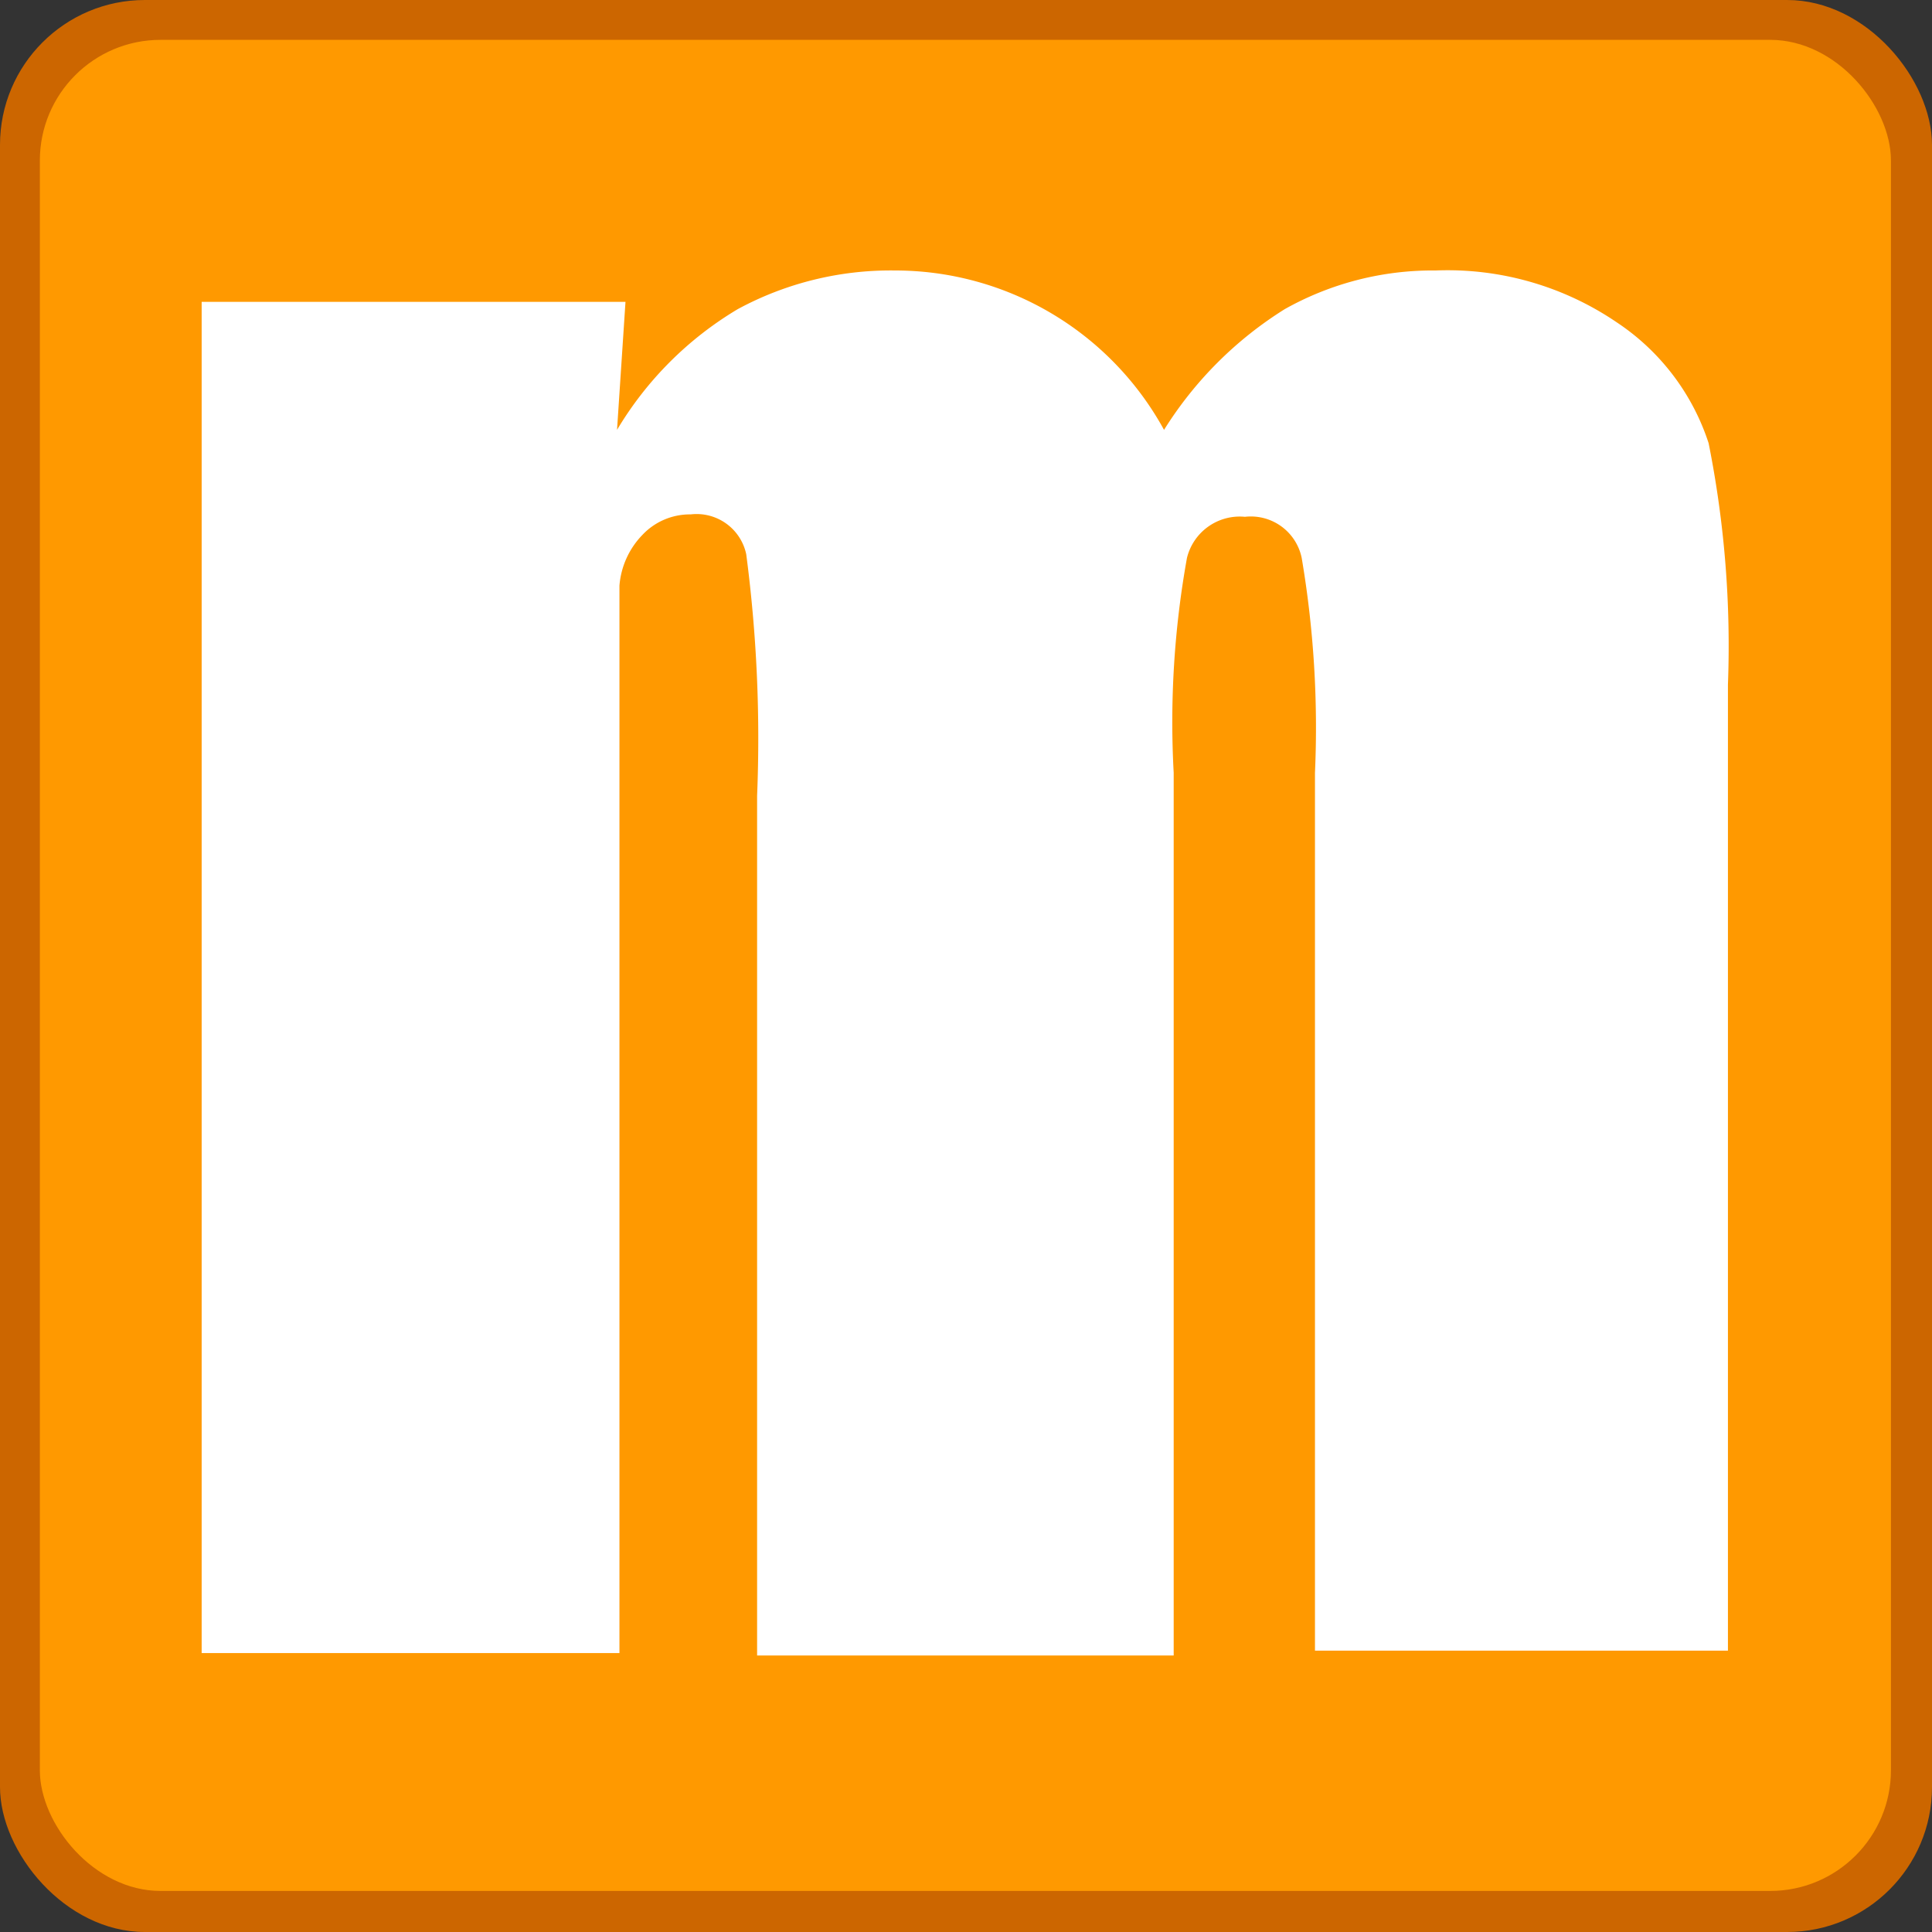
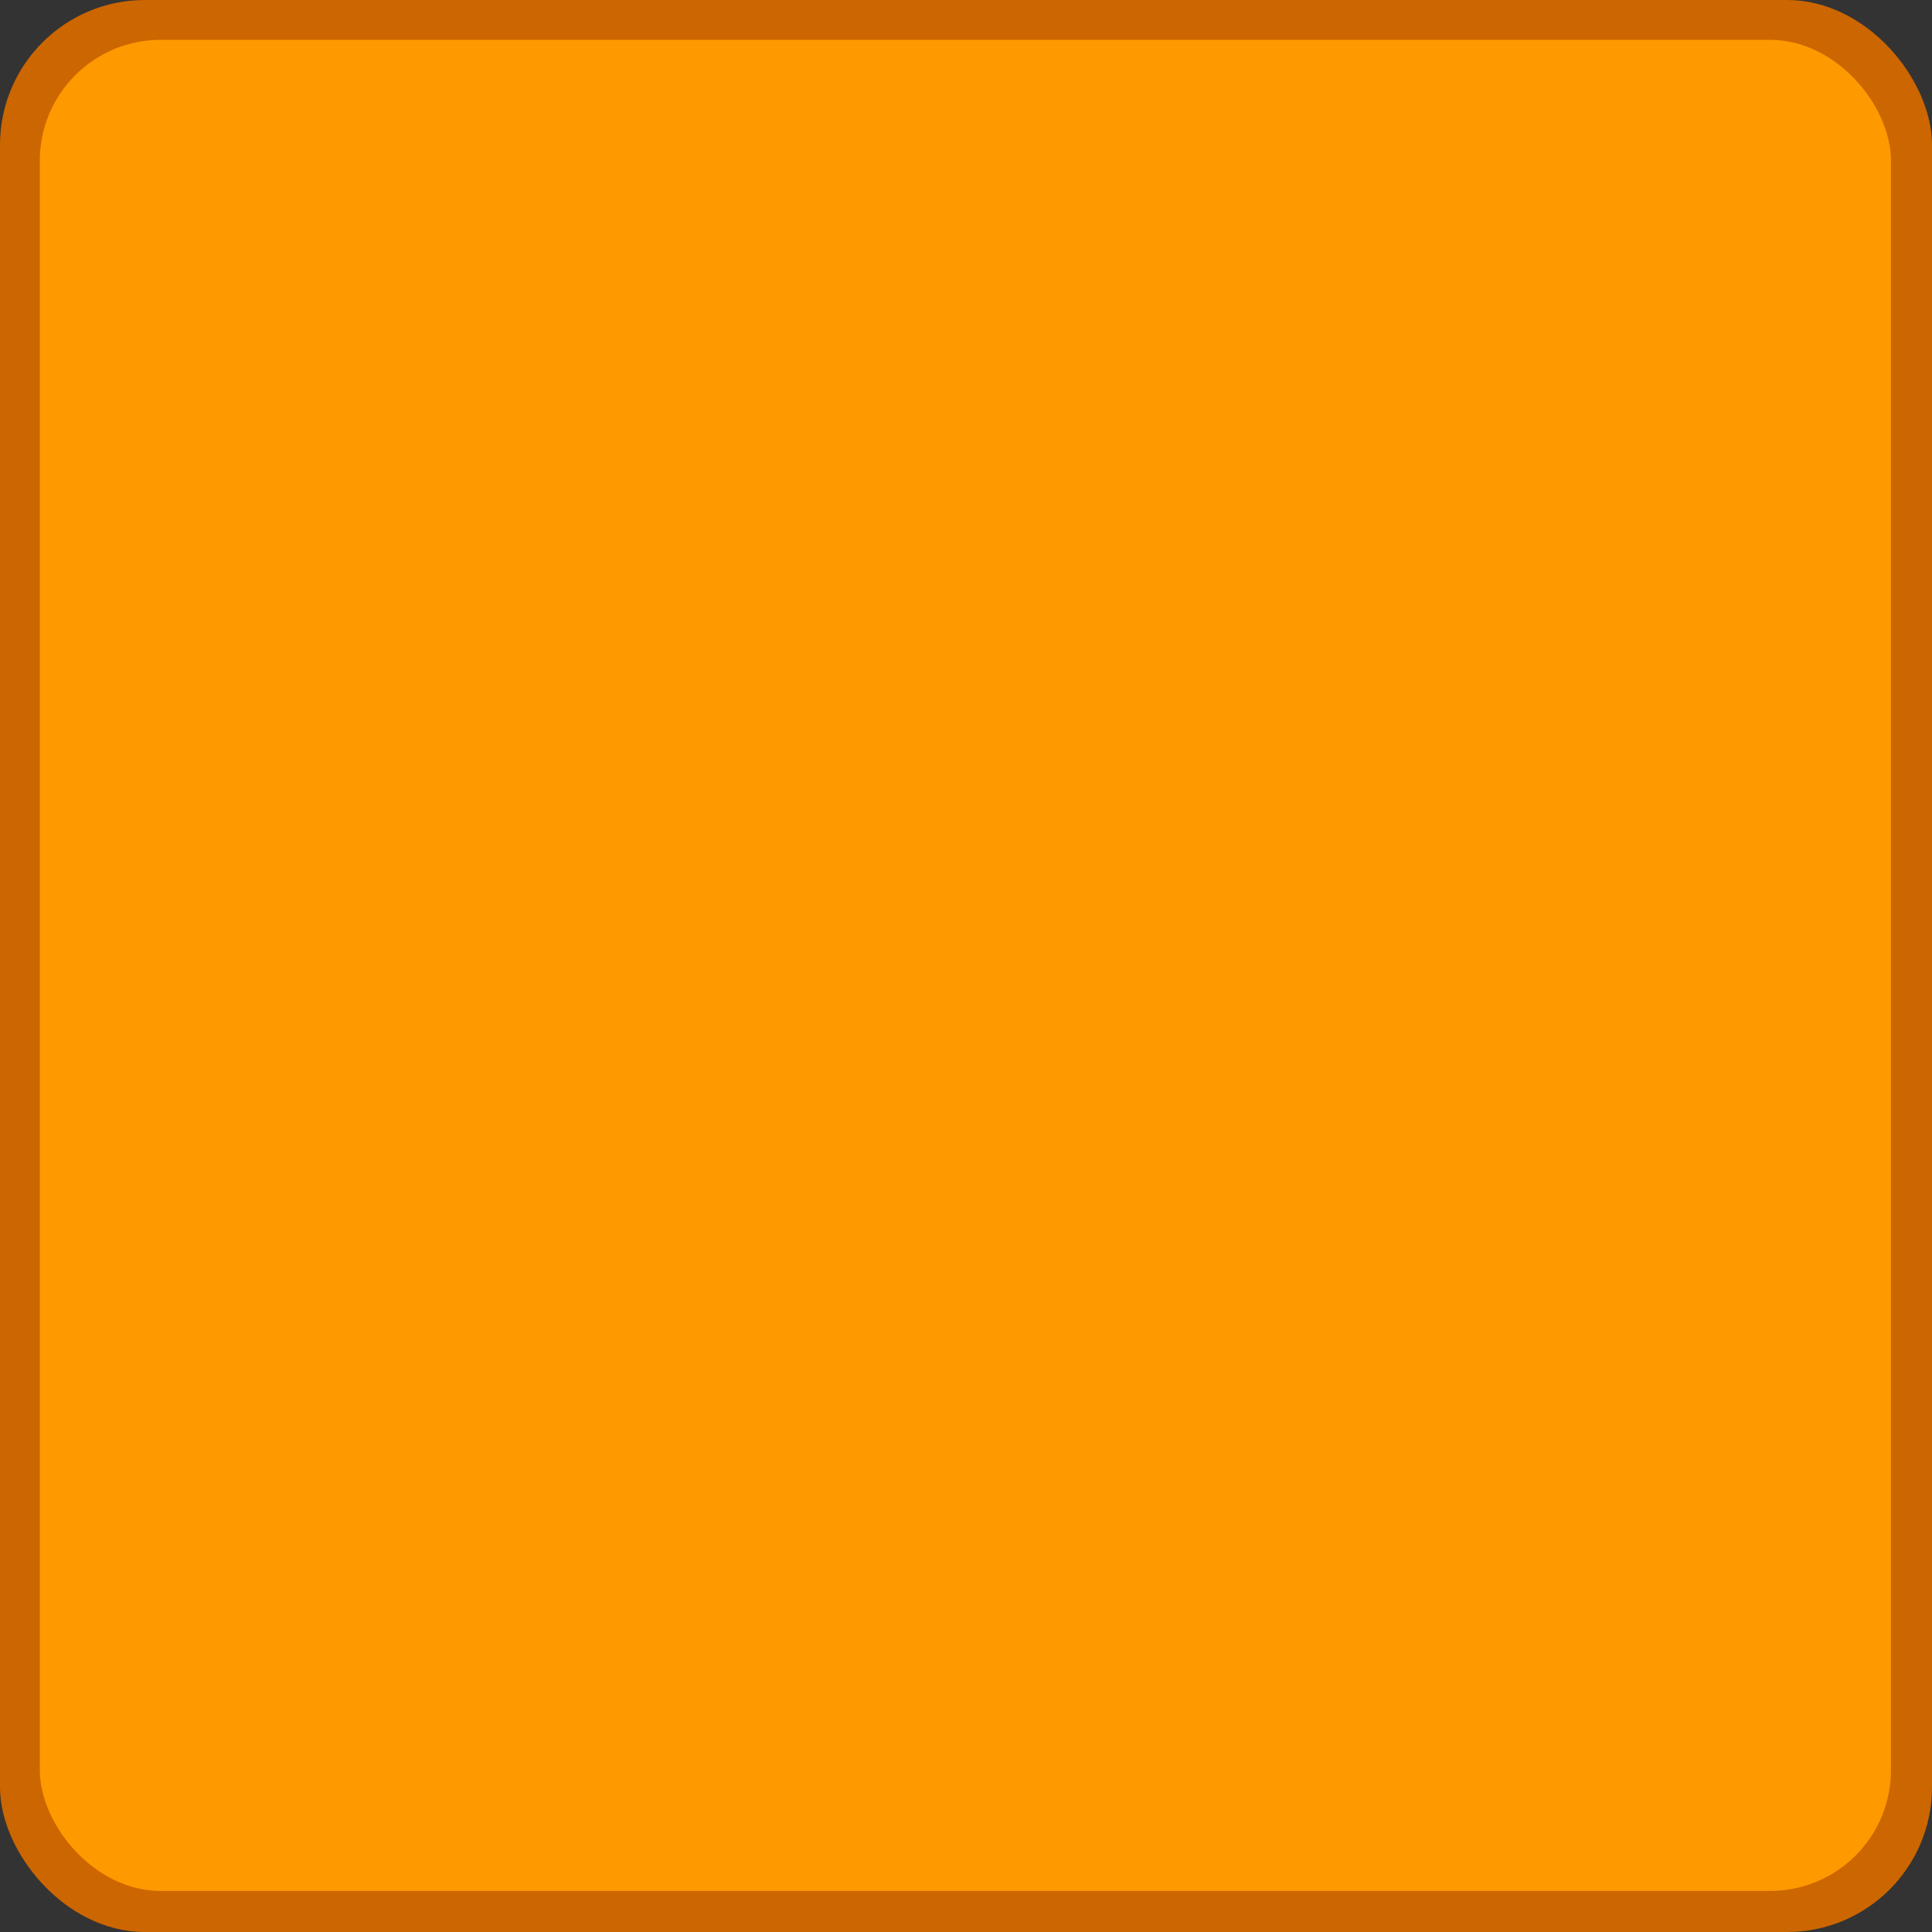
<svg xmlns="http://www.w3.org/2000/svg" width="16" height="16" viewBox="0 0 16 16">
  <rect x="0" y="0" width="16" height="16" fill="#333333" stroke="none" />
  <defs>
    <style>.a{fill:#c60;}.b{fill:#f90;}.c{fill:#fff;}</style>
  </defs>
  <title>msn</title>
  <rect class="a" width="16" height="16" rx="1.2" ry="1.2" />
  <rect class="b" x=".33" y=".33" width="15.33" height="15.33" rx="1" ry="1" />
-   <path class="c" d="M5.18 2.5l-.07 1.06a2.88 2.88 0 0 1 1-1 2.66 2.66 0 0 1 1.3-.32 2.54 2.54 0 0 1 2.23 1.32 3.14 3.14 0 0 1 1-1 2.5 2.5 0 0 1 1.25-.32 2.49 2.49 0 0 1 1.5.43 1.91 1.91 0 0 1 .76 1 8.55 8.55 0 0 1 .16 2v8h-3.42v-7.27a8.4 8.4 0 0 0-.11-1.78.43.43 0 0 0-.47-.34.45.45 0 0 0-.48.34 7.67 7.67 0 0 0-.11 1.78v7.31h-3.45v-7.12a11.69 11.69 0 0 0-.09-2 .42.42 0 0 0-.46-.33.54.54 0 0 0-.4.17.68.68 0 0 0-.19.42v8.84h-3.46v-11.19z" />
</svg>